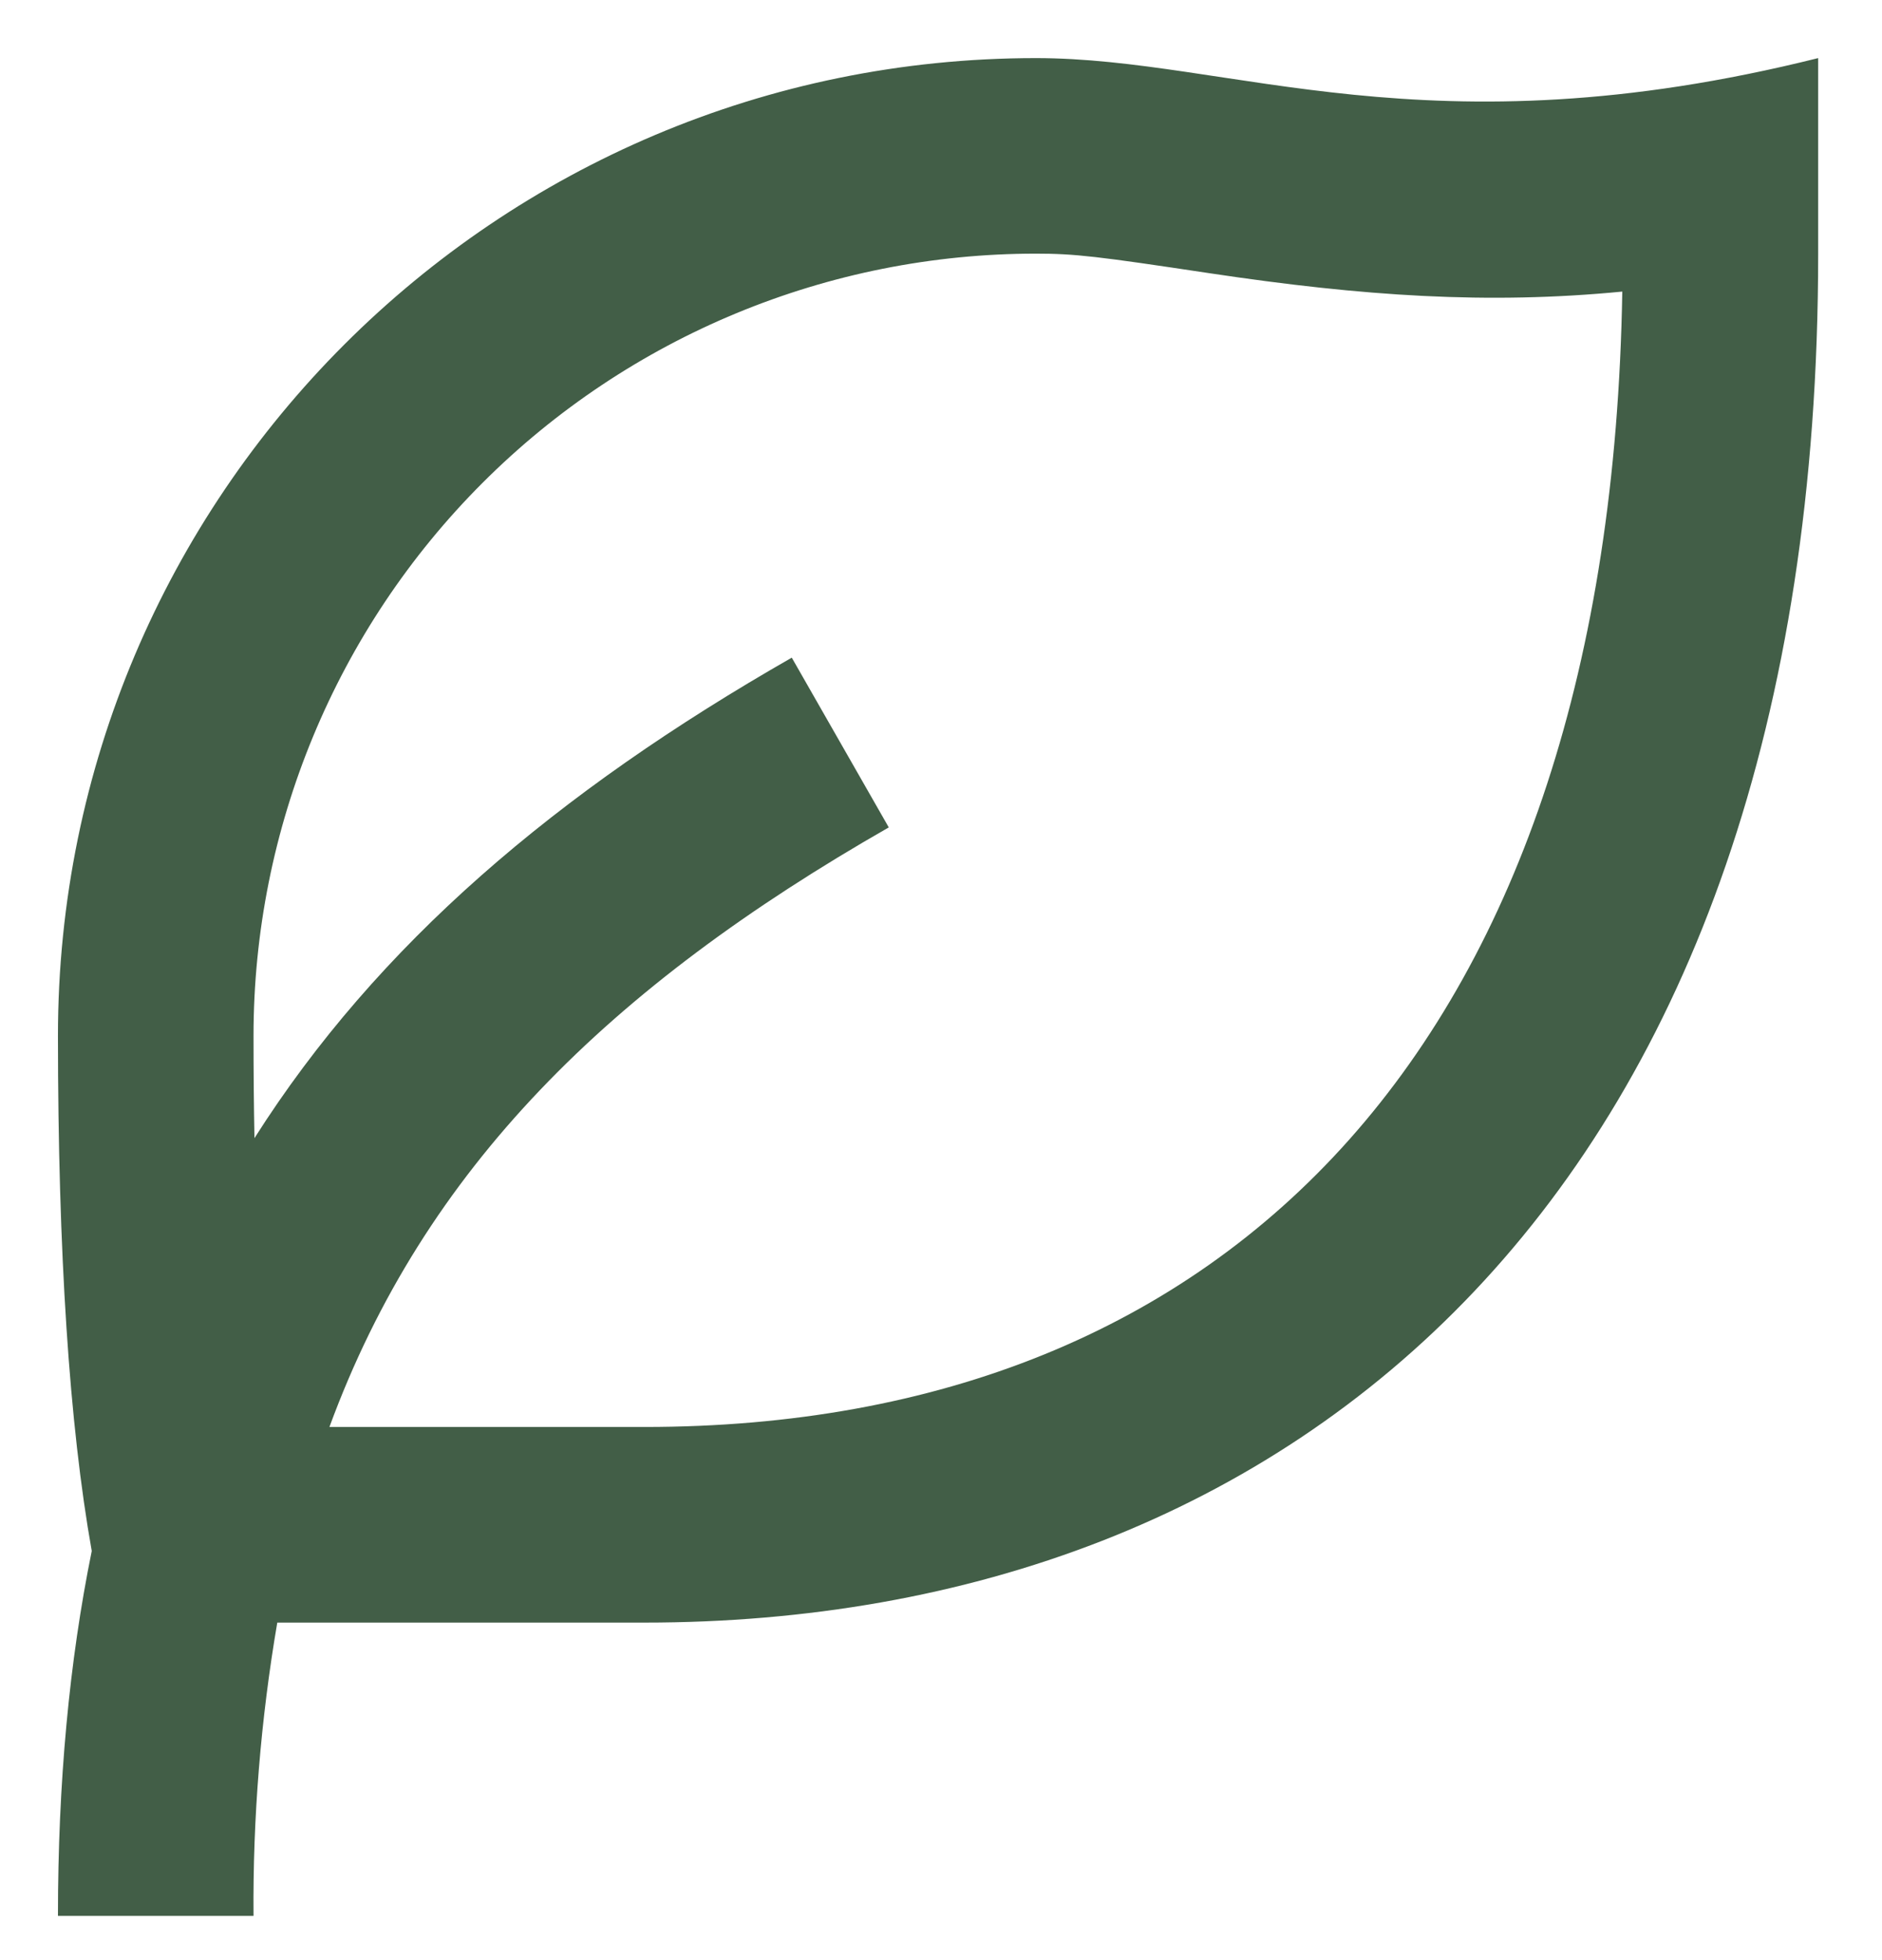
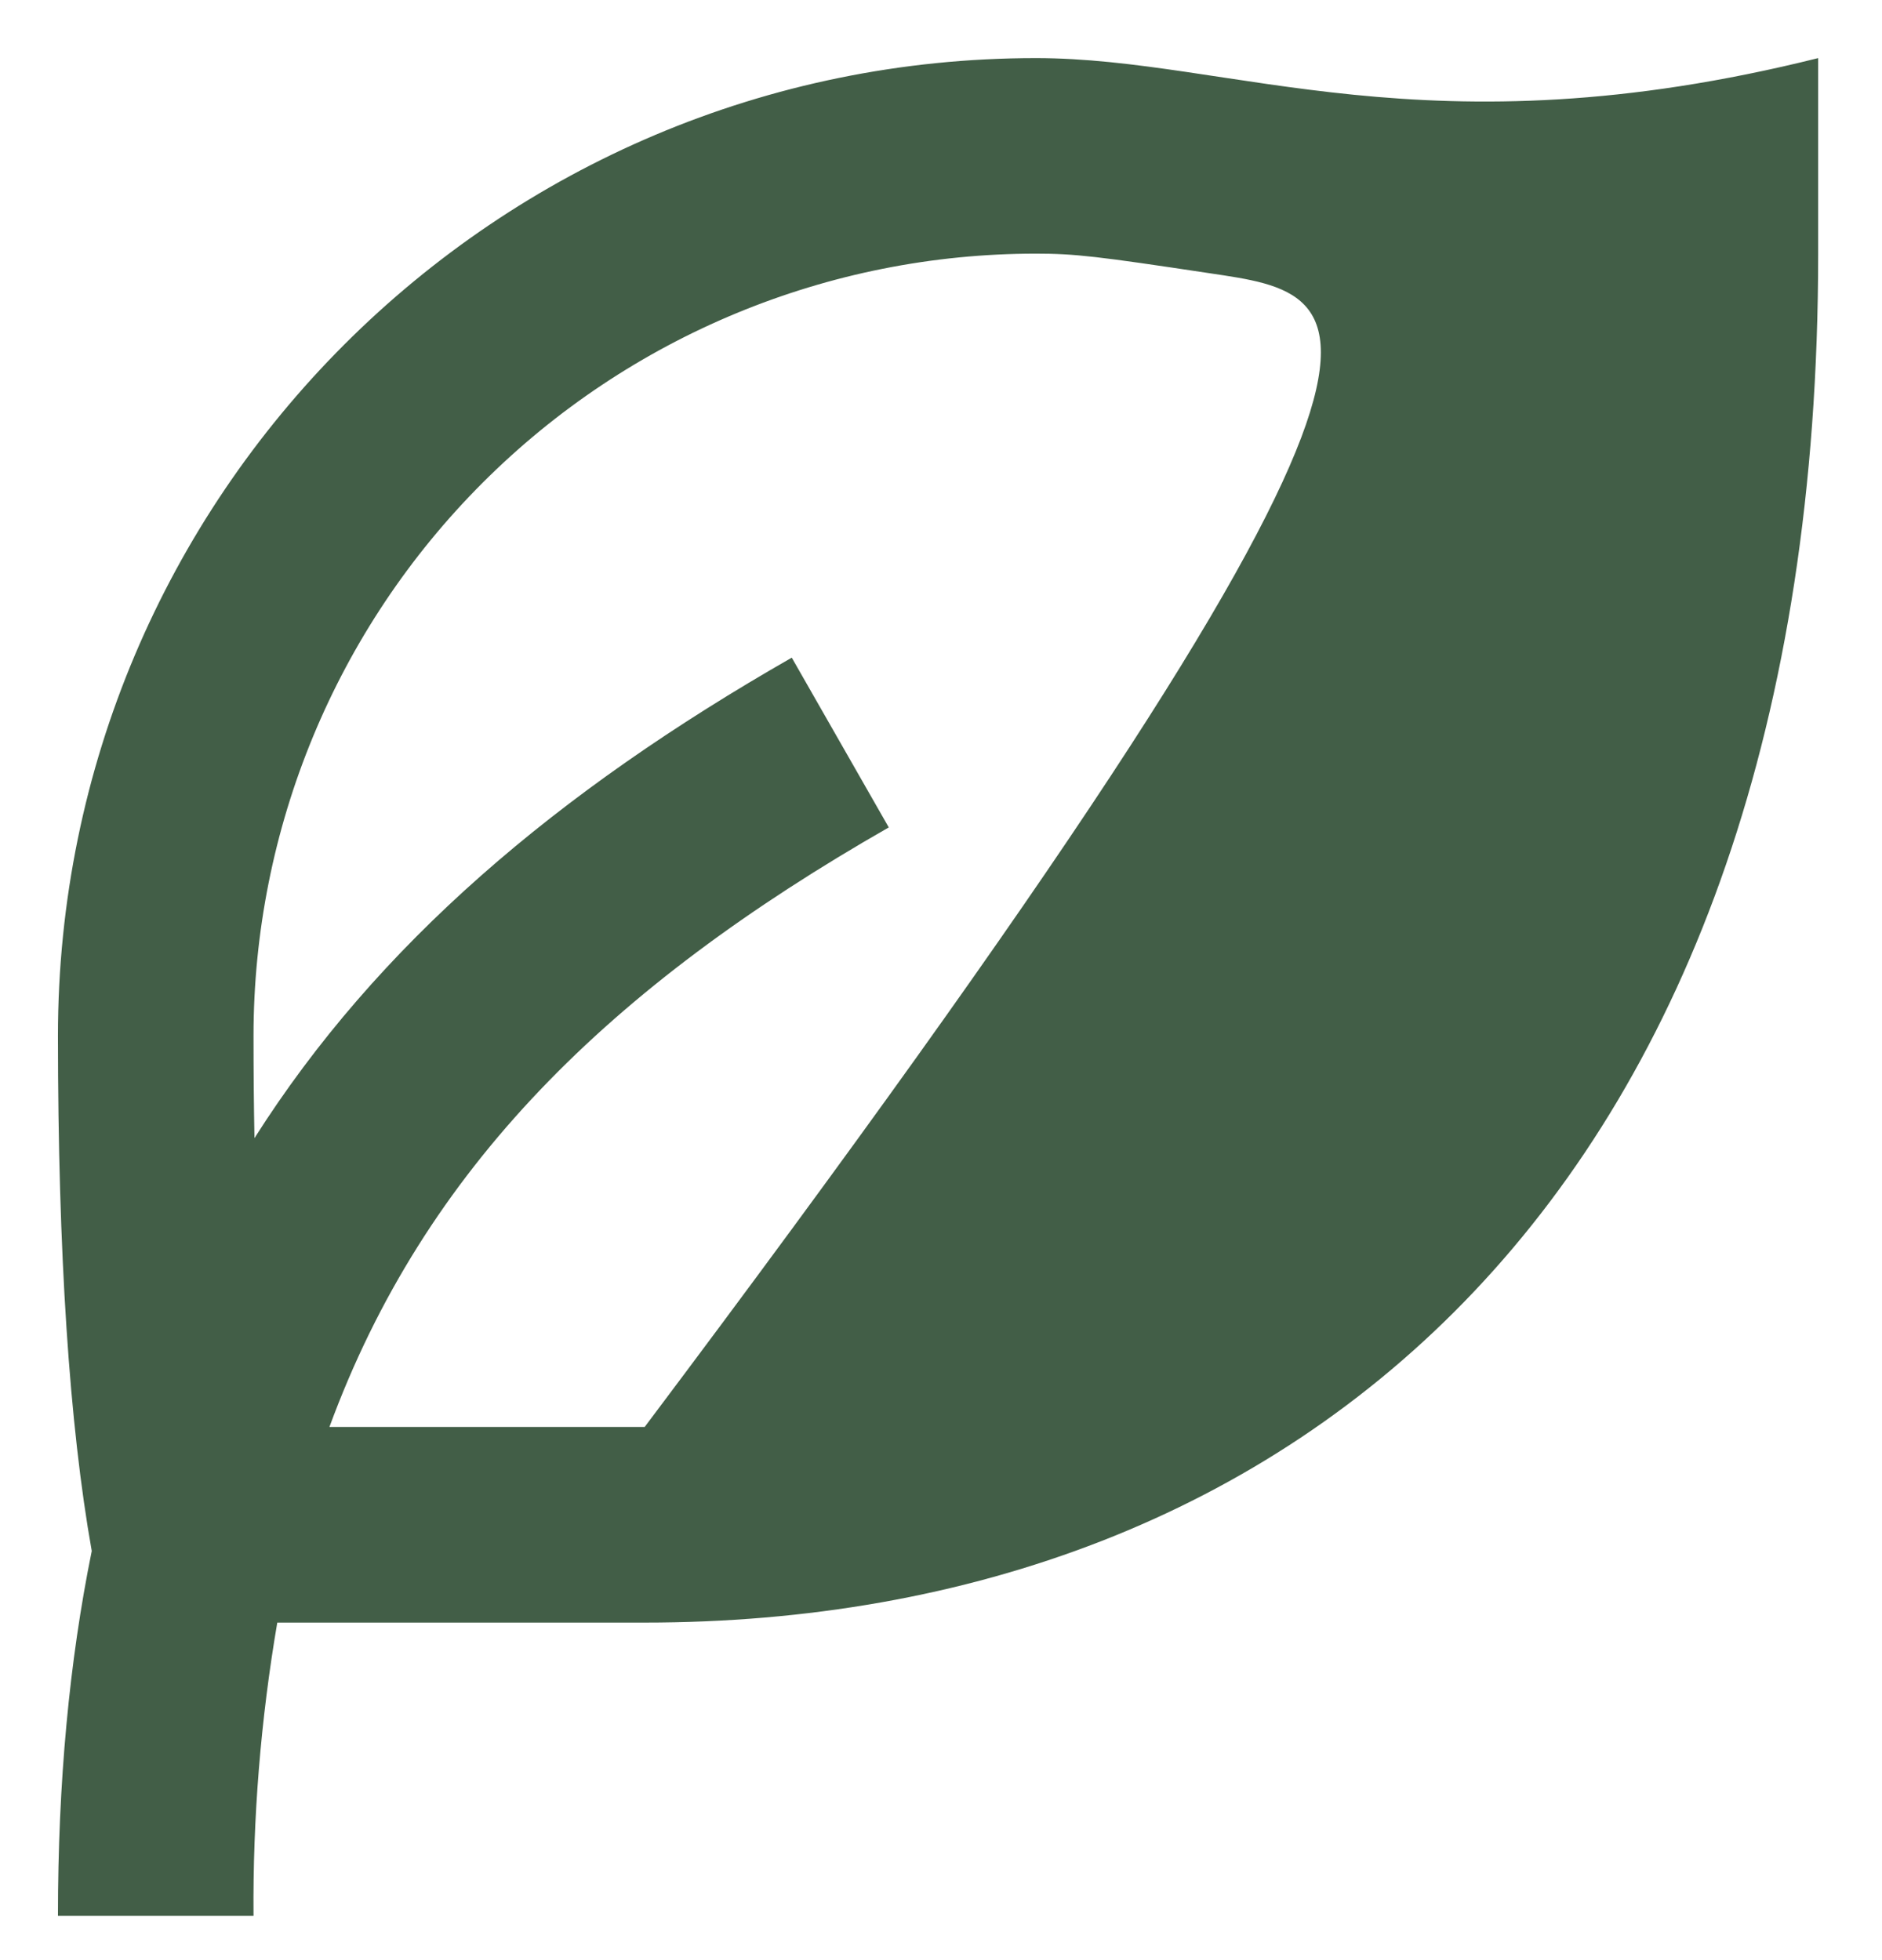
<svg xmlns="http://www.w3.org/2000/svg" fill="none" viewBox="0 0 24 25" height="25" width="24">
-   <path fill="#425E47" d="M23.186 0.741V3.235C23.186 15.241 16.486 20.695 8.221 20.695H3.536C3.325 21.93 3.223 23.182 3.233 24.436H0.739C0.739 22.736 0.883 21.193 1.17 19.782C0.883 18.168 0.74 15.978 0.739 13.212C0.739 6.324 6.322 0.741 13.21 0.741C15.704 0.741 18.198 1.988 23.186 0.741ZM13.21 3.235C10.564 3.235 8.026 4.286 6.155 6.157C4.284 8.028 3.233 10.566 3.233 13.212C3.233 13.663 3.237 14.098 3.245 14.516C4.809 12.05 7.1 10.101 10.097 8.388L11.334 10.553C7.775 12.588 5.413 14.9 4.201 18.2H8.221C15.722 18.2 20.531 13.246 20.688 3.719C18.977 3.885 17.387 3.779 15.426 3.485C13.992 3.269 13.71 3.235 13.21 3.235Z" />
+   <path fill="#425E47" d="M23.186 0.741V3.235C23.186 15.241 16.486 20.695 8.221 20.695H3.536C3.325 21.93 3.223 23.182 3.233 24.436H0.739C0.739 22.736 0.883 21.193 1.17 19.782C0.883 18.168 0.74 15.978 0.739 13.212C0.739 6.324 6.322 0.741 13.21 0.741C15.704 0.741 18.198 1.988 23.186 0.741ZM13.21 3.235C10.564 3.235 8.026 4.286 6.155 6.157C4.284 8.028 3.233 10.566 3.233 13.212C3.233 13.663 3.237 14.098 3.245 14.516C4.809 12.05 7.1 10.101 10.097 8.388L11.334 10.553C7.775 12.588 5.413 14.9 4.201 18.2H8.221C18.977 3.885 17.387 3.779 15.426 3.485C13.992 3.269 13.71 3.235 13.21 3.235Z" />
</svg>